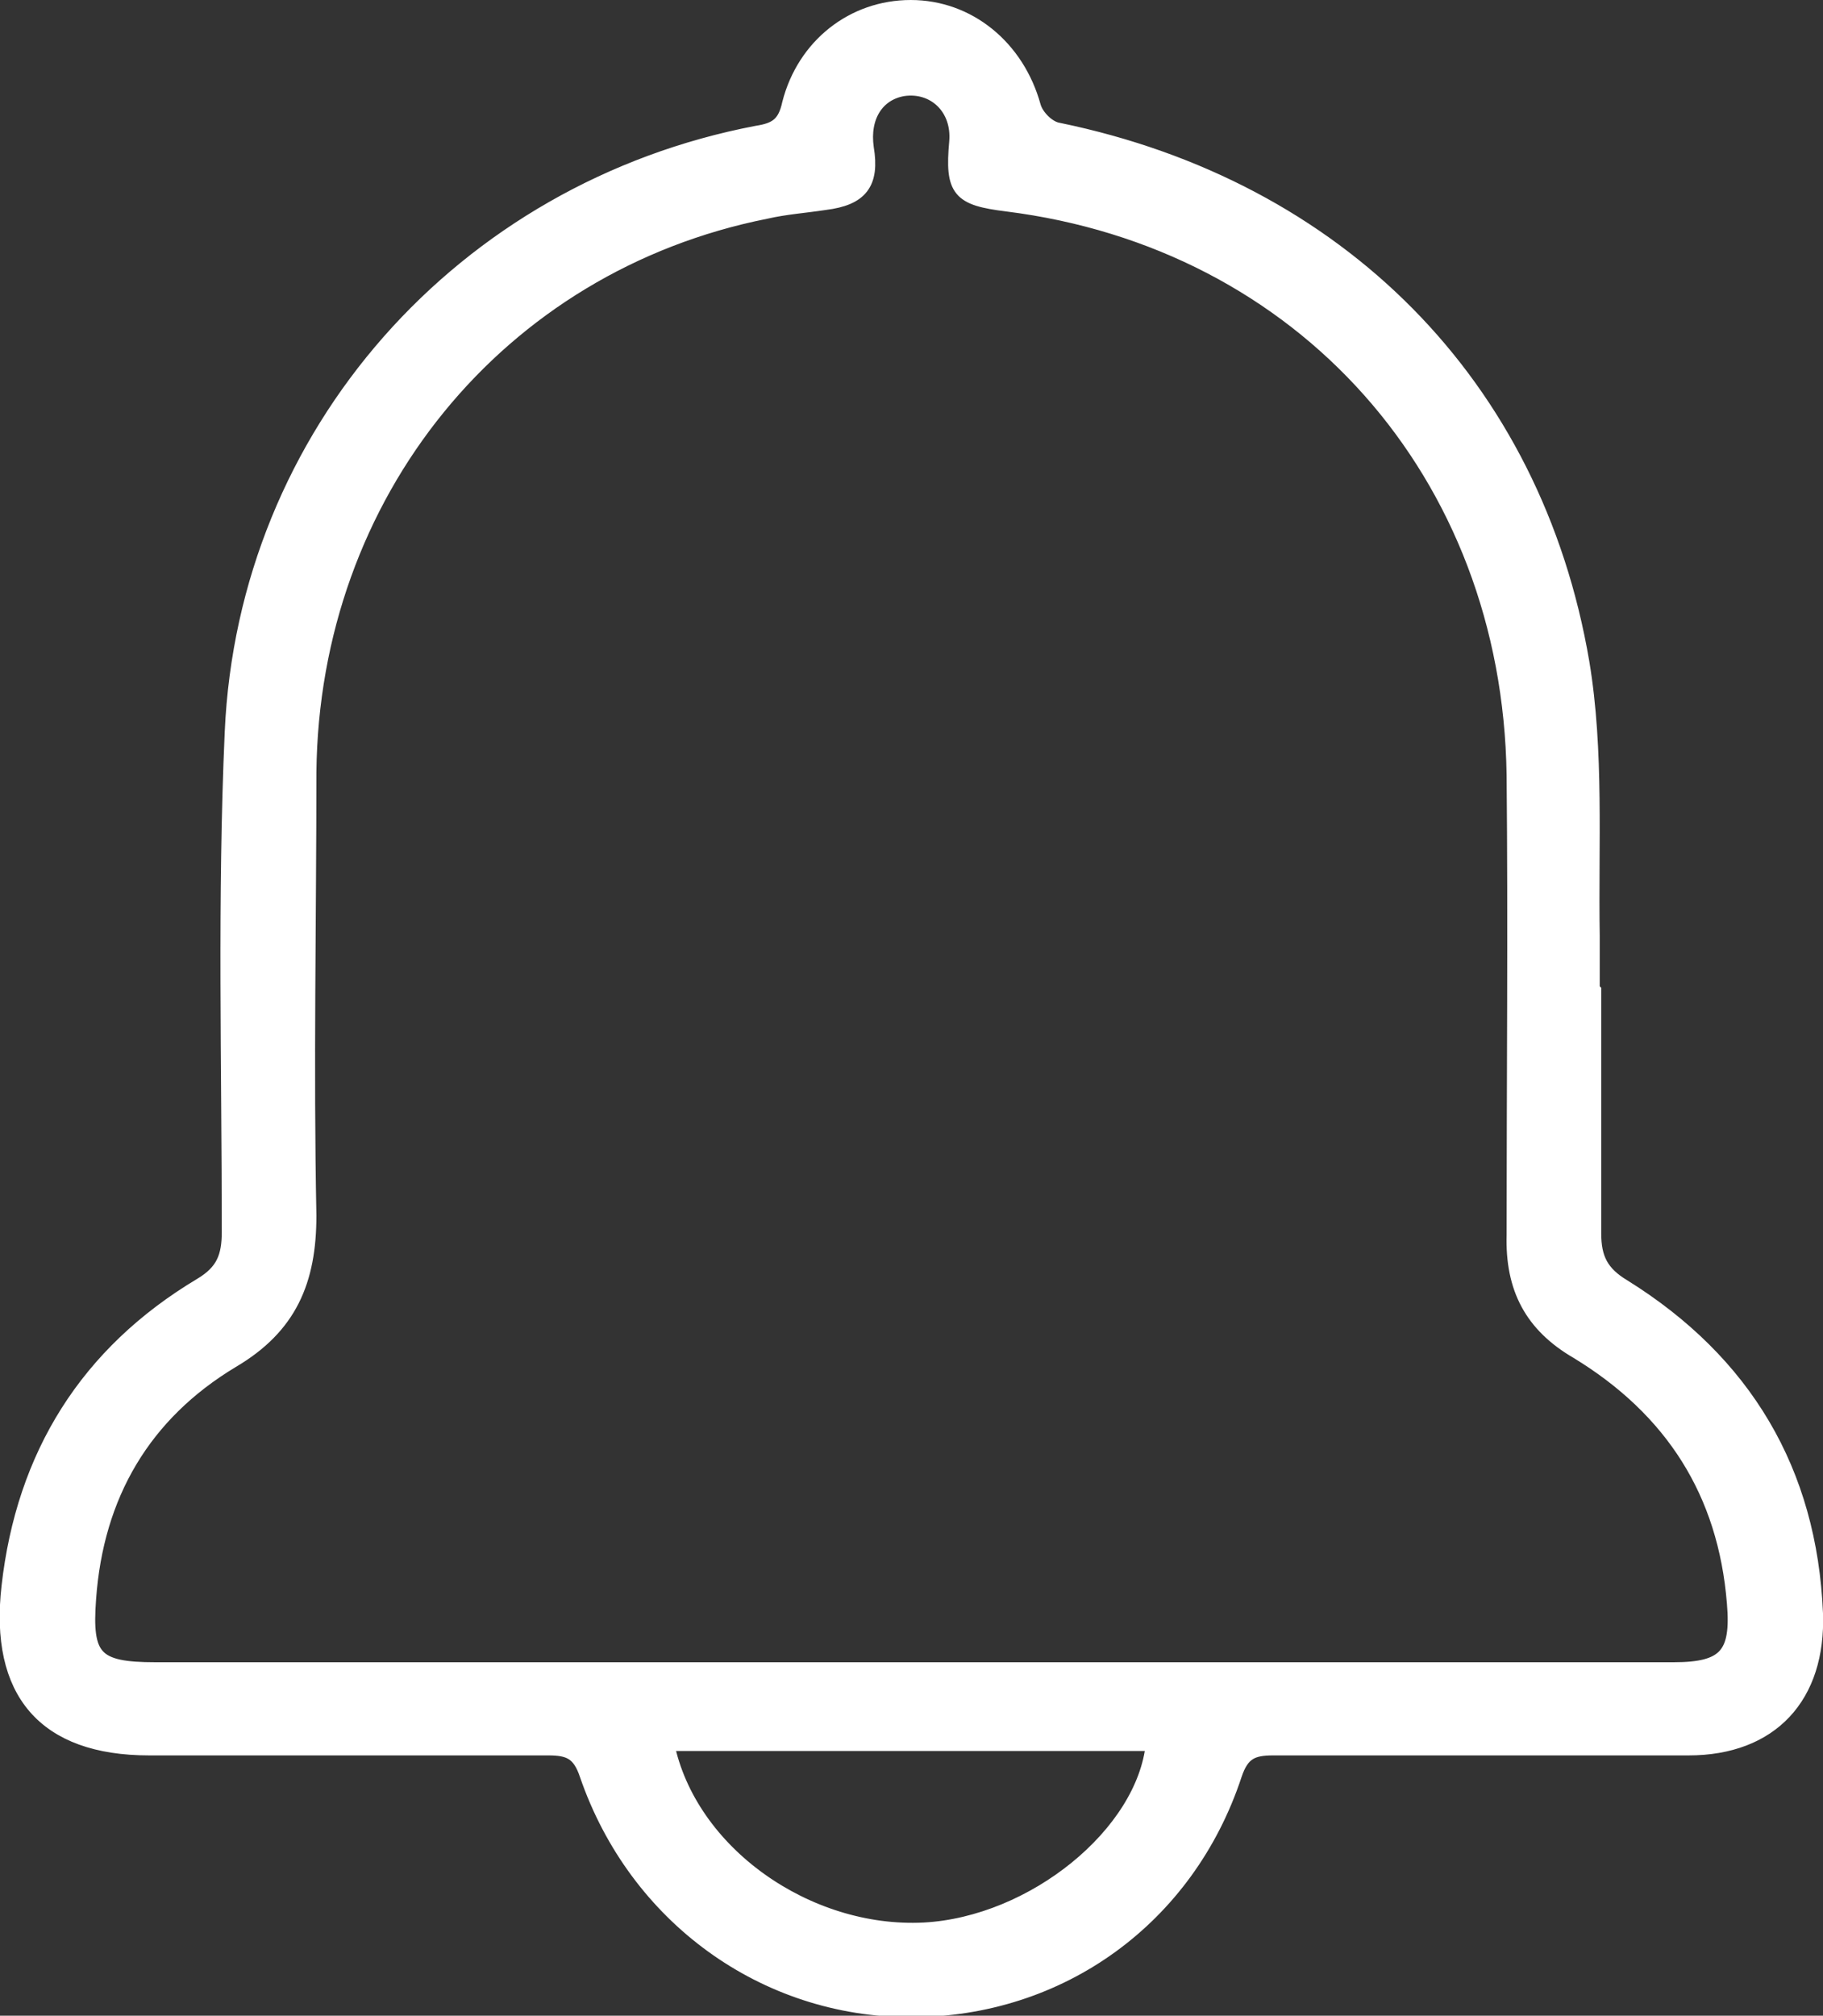
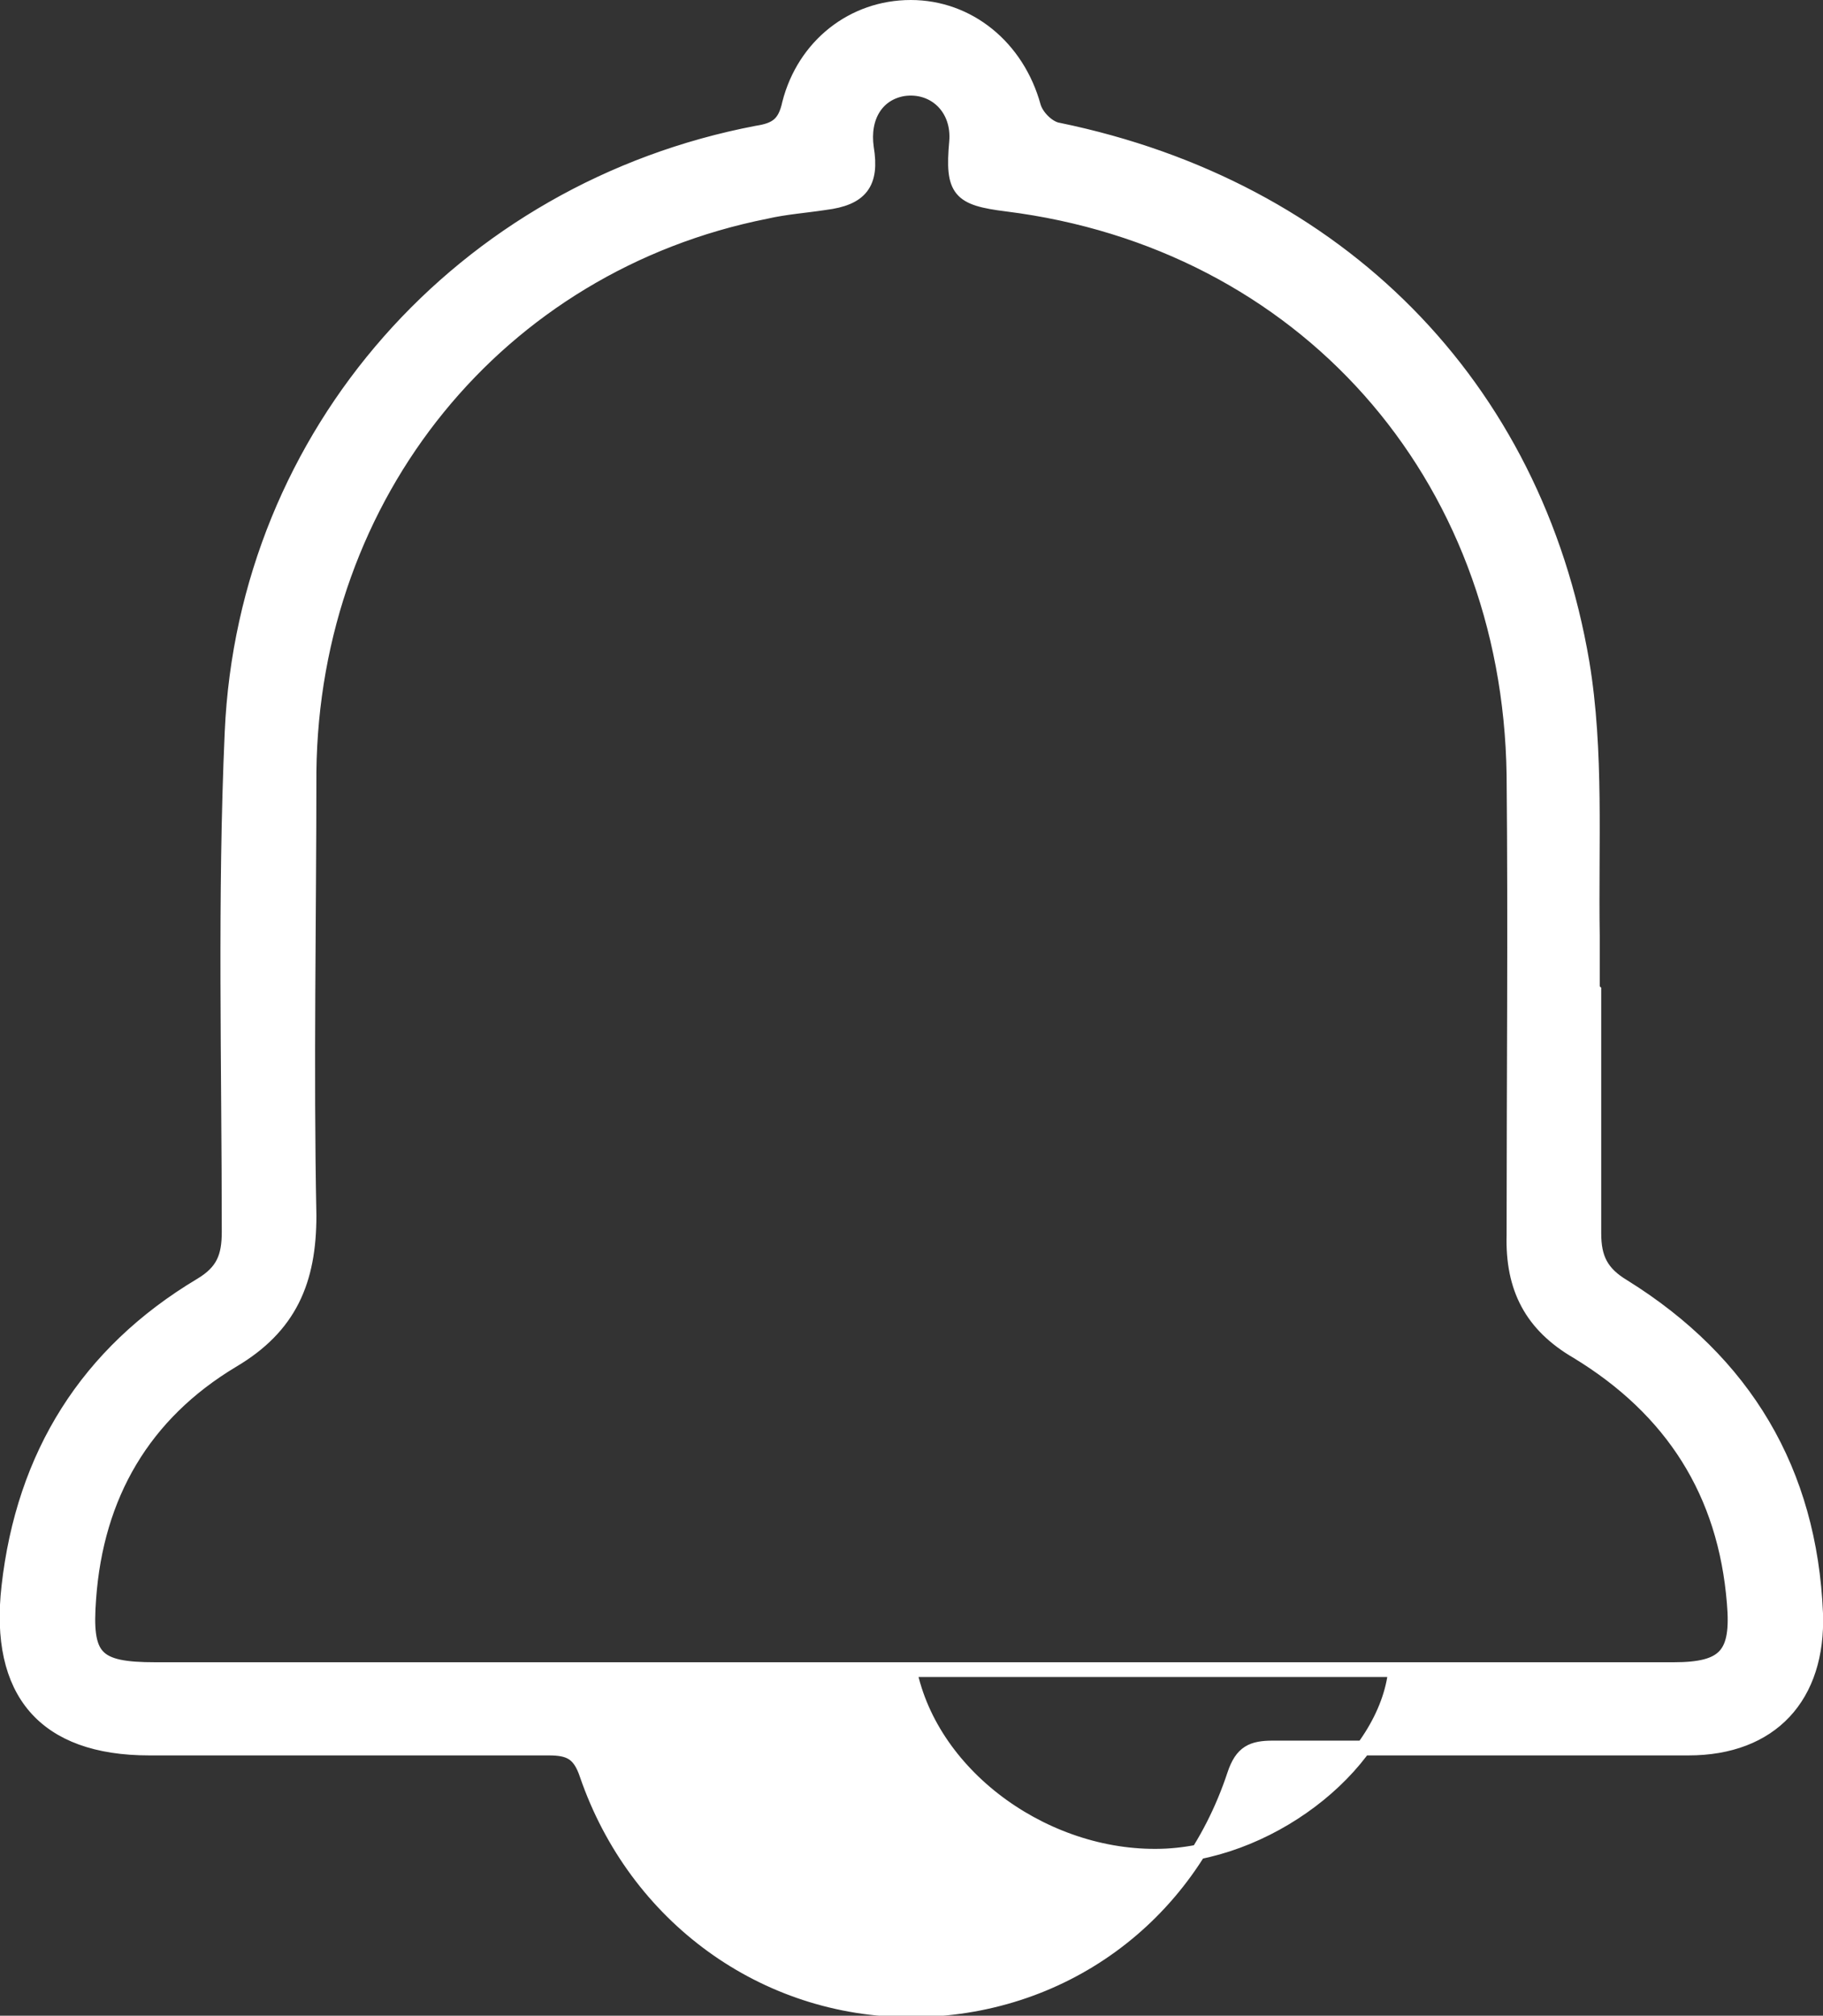
<svg xmlns="http://www.w3.org/2000/svg" id="Layer_2" data-name="Layer 2" viewBox="0 0 12.33 13.63">
  <rect x="0" y="0" width="12.33" height="13.63" fill="#333333" stroke="none" />
  <defs>
    <style>      .cls-1 {        fill: #fff;        stroke: #fff;        stroke-miterlimit: 10;        stroke-width: .1px;      }    </style>
  </defs>
  <g id="Layer_1-2" data-name="Layer 1">
-     <path class="cls-1" d="m10.78,6.7c0,.55,0,1.09,0,1.64,0,.17.05.27.2.36.82.51,1.26,1.25,1.3,2.21.02.56-.3.91-.86.91-.94,0-1.87,0-2.81,0-.14,0-.21.03-.26.18-.32.97-1.18,1.59-2.19,1.59-.99,0-1.86-.63-2.19-1.59-.05-.15-.12-.18-.26-.18-.9,0-1.8,0-2.7,0-.71,0-1.03-.38-.95-1.09.1-.89.53-1.58,1.3-2.04.15-.09.19-.19.19-.36,0-1.13-.03-2.26.02-3.38.09-2.02,1.56-3.67,3.55-4.05.13-.02.19-.06.22-.2.1-.39.43-.65.82-.65.39,0,.72.27.83.67.02.07.1.15.17.16,1.89.39,3.22,1.72,3.54,3.6.1.6.06,1.23.07,1.85,0,.12,0,.24,0,.36Zm-4.63,4.59c1.72,0,3.45,0,5.17,0,.35,0,.44-.1.41-.45-.06-.75-.42-1.31-1.06-1.7-.31-.18-.44-.43-.43-.79,0-1.04.01-2.07,0-3.11-.03-2.04-1.43-3.61-3.43-3.86-.32-.04-.37-.09-.34-.42.02-.23-.15-.39-.36-.36-.18.03-.28.19-.25.4.04.24-.04.34-.28.37-.13.02-.27.03-.4.06-1.81.36-3.07,1.91-3.09,3.79,0,1-.02,2,0,3,0,.44-.13.75-.52.98-.6.36-.92.91-.97,1.61-.03.4.04.48.45.48,1.7,0,3.41,0,5.11,0Zm-1.64.5c.15.74.95,1.3,1.74,1.26.74-.04,1.49-.65,1.55-1.26h-3.29Z" />
+     <path class="cls-1" d="m10.78,6.7c0,.55,0,1.09,0,1.64,0,.17.05.27.2.36.82.51,1.26,1.25,1.3,2.21.02.56-.3.91-.86.91-.94,0-1.87,0-2.81,0-.14,0-.21.03-.26.18-.32.97-1.18,1.59-2.19,1.59-.99,0-1.86-.63-2.19-1.59-.05-.15-.12-.18-.26-.18-.9,0-1.8,0-2.7,0-.71,0-1.03-.38-.95-1.09.1-.89.53-1.58,1.3-2.04.15-.09.19-.19.19-.36,0-1.13-.03-2.26.02-3.38.09-2.02,1.56-3.67,3.55-4.05.13-.02.19-.06.22-.2.1-.39.43-.65.82-.65.39,0,.72.27.83.67.02.07.1.15.17.16,1.89.39,3.22,1.72,3.54,3.6.1.6.06,1.23.07,1.85,0,.12,0,.24,0,.36Zm-4.63,4.59c1.72,0,3.45,0,5.17,0,.35,0,.44-.1.41-.45-.06-.75-.42-1.31-1.06-1.7-.31-.18-.44-.43-.43-.79,0-1.04.01-2.07,0-3.11-.03-2.04-1.43-3.61-3.43-3.86-.32-.04-.37-.09-.34-.42.02-.23-.15-.39-.36-.36-.18.03-.28.19-.25.4.04.24-.04.34-.28.37-.13.02-.27.03-.4.06-1.81.36-3.07,1.91-3.09,3.79,0,1-.02,2,0,3,0,.44-.13.75-.52.98-.6.36-.92.91-.97,1.61-.03.4.04.48.45.48,1.7,0,3.41,0,5.11,0Zc.15.74.95,1.3,1.74,1.26.74-.04,1.49-.65,1.55-1.26h-3.29Z" />
  </g>
</svg>